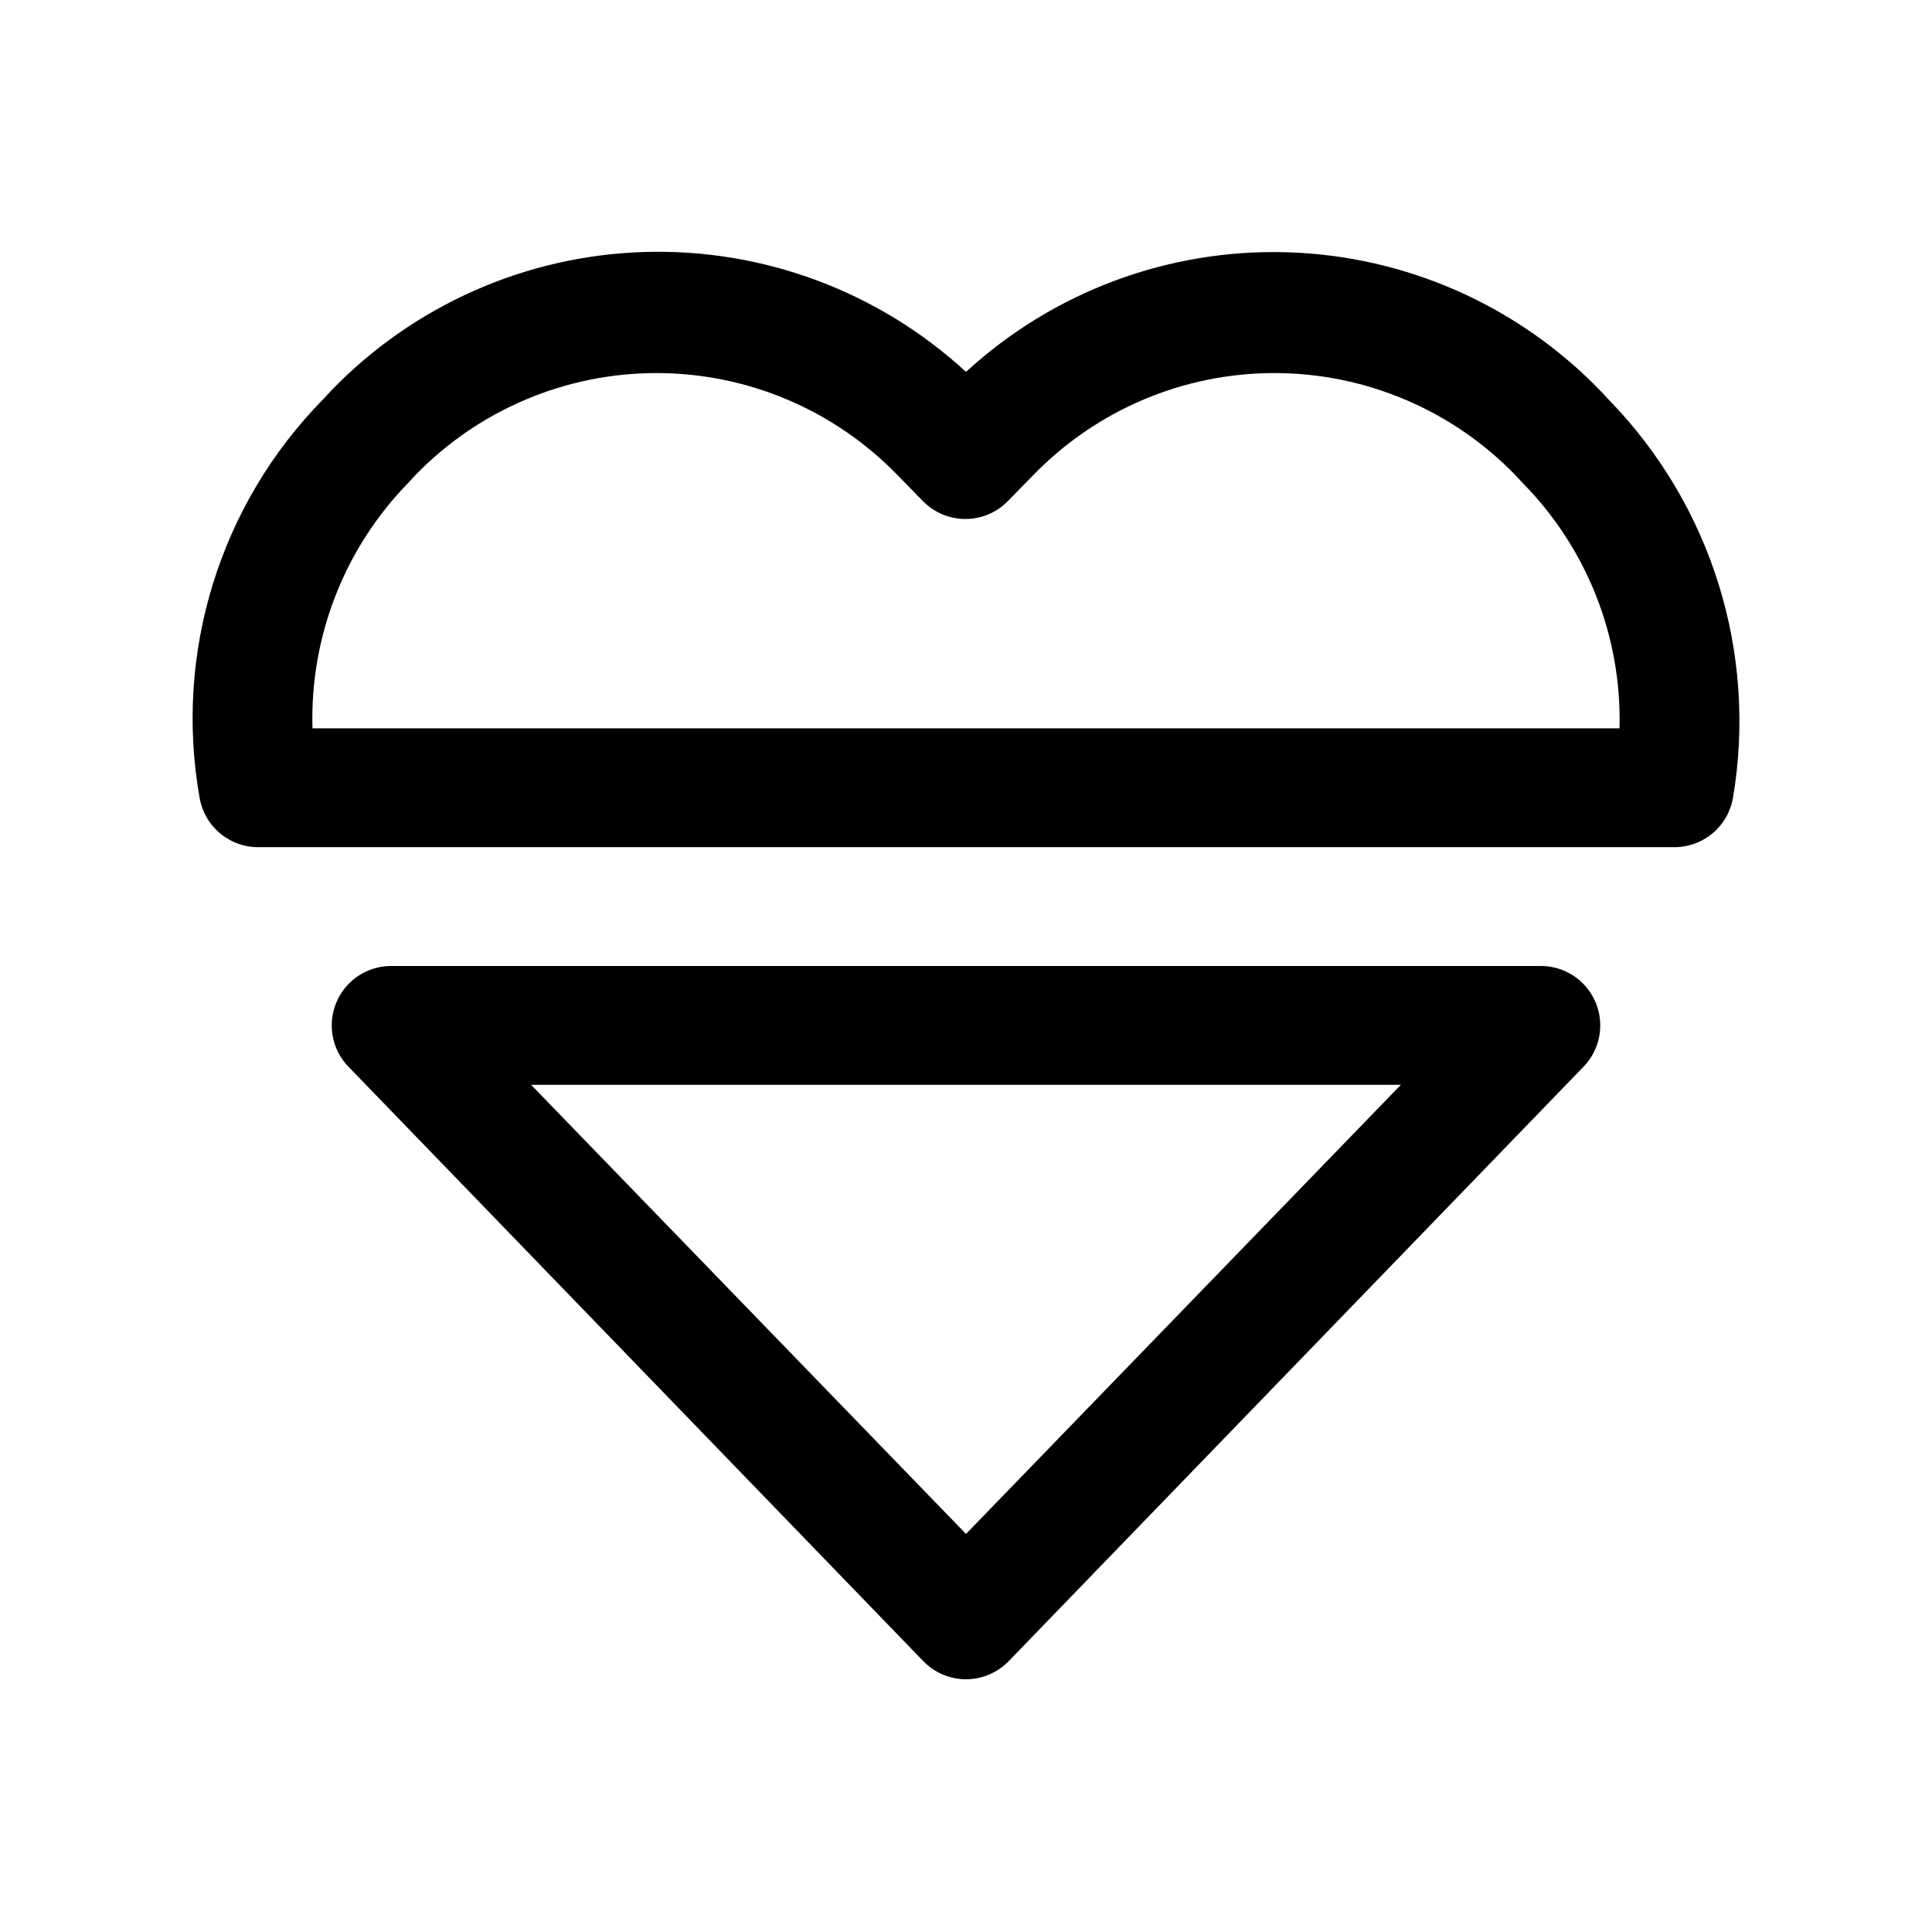
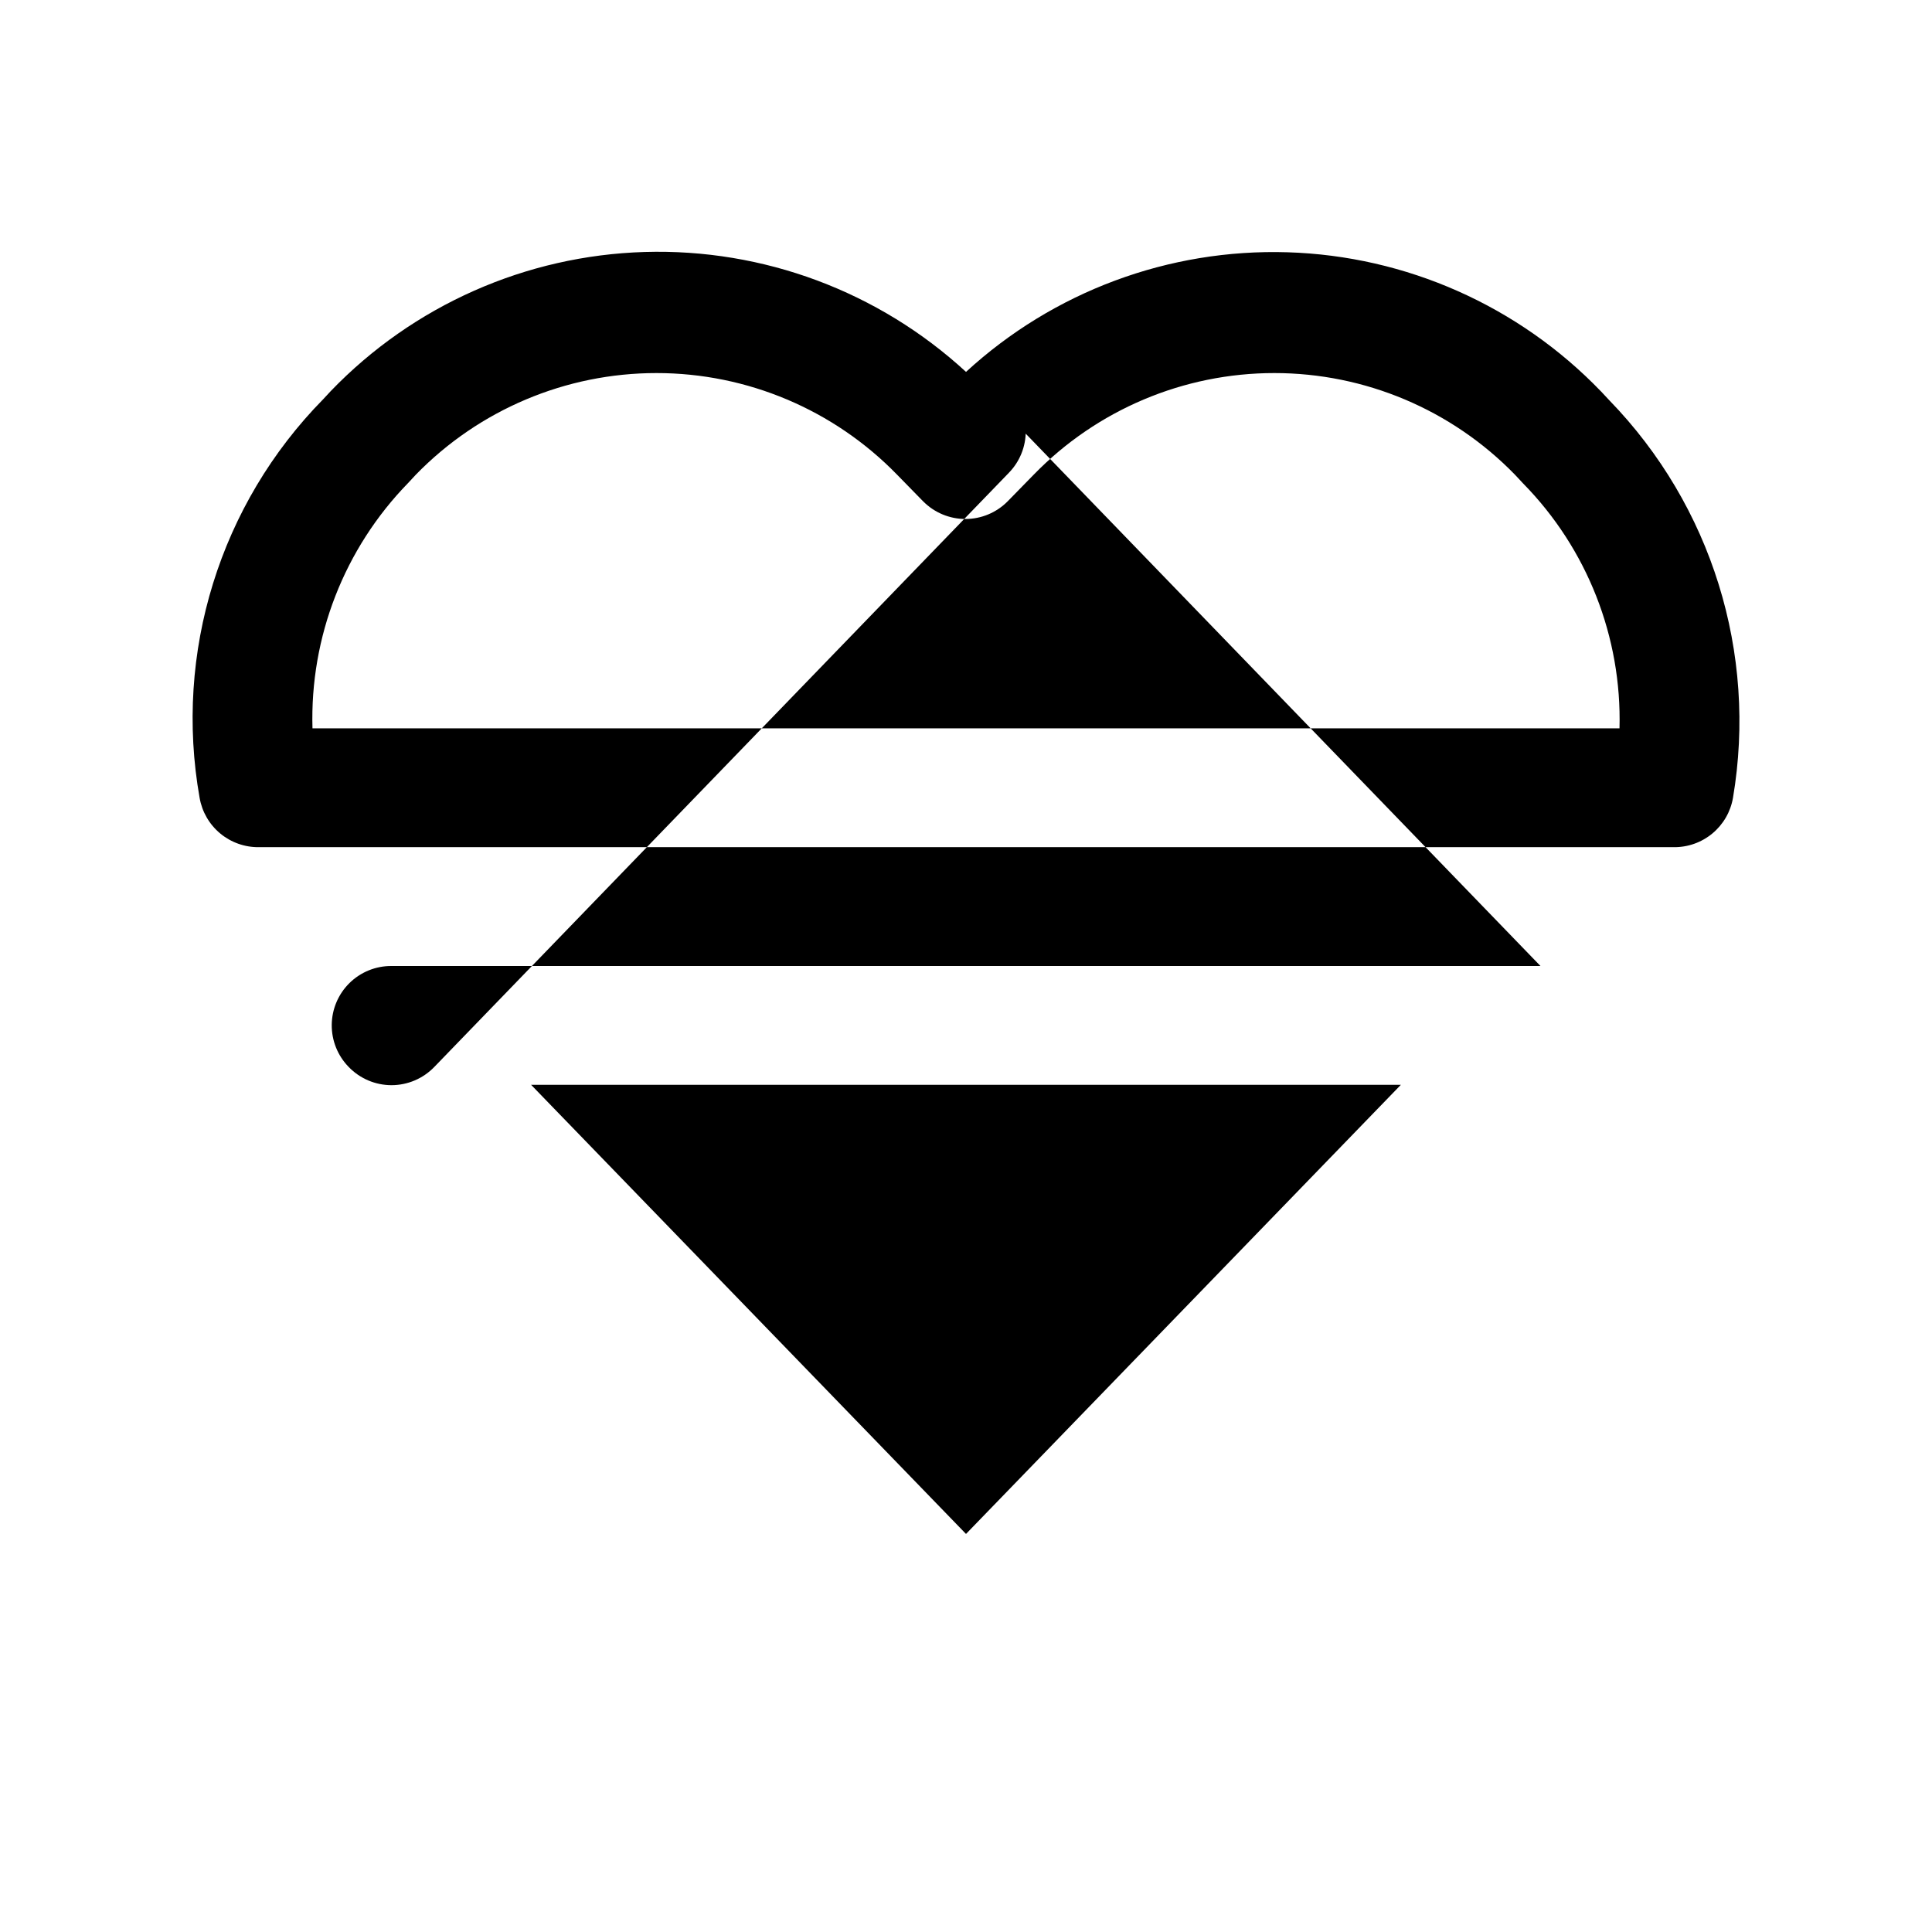
<svg xmlns="http://www.w3.org/2000/svg" fill="#000000" width="800px" height="800px" version="1.1" viewBox="144 144 512 512">
-   <path d="m552.24 400h-304.49c-4.168-0.027-8.176 1.602-11.145 4.527-2.969 2.93-4.656 6.91-4.691 11.078-0.035 4.168 1.582 8.18 4.5 11.156l152.25 157.44c2.965 3.078 7.059 4.82 11.336 4.82 4.273 0 8.367-1.742 11.336-4.82l152.25-157.44h-0.004c2.918-2.977 4.539-6.988 4.5-11.156-0.035-4.168-1.723-8.148-4.691-11.078-2.969-2.926-6.977-4.555-11.145-4.527zm-152.24 150.51-115.25-119.02h230.49zm170.51-300.4-2.203-2.363-0.004 0.004c-21.812-22.684-51.637-35.926-83.09-36.895-31.457-0.973-62.039 10.406-85.211 31.699-23.152-21.312-53.727-32.719-85.18-31.777-31.453 0.941-61.289 14.156-83.125 36.816l-2.047 2.203c-27.371 27.836-39.574 67.203-32.75 105.64 0.641 3.699 2.574 7.047 5.461 9.441 2.887 2.394 6.535 3.684 10.285 3.629h374.87c3.75 0.055 7.394-1.234 10.281-3.629 2.887-2.394 4.824-5.742 5.461-9.441 6.481-38.32-5.68-77.438-32.746-105.33zm-343.7 86.91c-0.703-24.215 8.441-47.676 25.348-65.023l2.047-2.203c16.75-17.219 39.746-26.93 63.766-26.93 24.02 0 47.016 9.711 63.762 26.93l6.926 7.086 0.004-0.004c2.953 2.981 6.981 4.66 11.176 4.66 4.199 0 8.223-1.68 11.18-4.66l6.926-7.086v0.004c16.75-17.219 39.746-26.93 63.766-26.93 24.02 0 47.016 9.711 63.762 26.93l2.203 2.363v-0.004c16.941 17.273 26.145 40.68 25.508 64.867z" />
+   <path d="m552.24 400h-304.49c-4.168-0.027-8.176 1.602-11.145 4.527-2.969 2.93-4.656 6.91-4.691 11.078-0.035 4.168 1.582 8.18 4.5 11.156c2.965 3.078 7.059 4.82 11.336 4.82 4.273 0 8.367-1.742 11.336-4.82l152.25-157.44h-0.004c2.918-2.977 4.539-6.988 4.5-11.156-0.035-4.168-1.723-8.148-4.691-11.078-2.969-2.926-6.977-4.555-11.145-4.527zm-152.24 150.51-115.25-119.02h230.49zm170.51-300.4-2.203-2.363-0.004 0.004c-21.812-22.684-51.637-35.926-83.09-36.895-31.457-0.973-62.039 10.406-85.211 31.699-23.152-21.312-53.727-32.719-85.18-31.777-31.453 0.941-61.289 14.156-83.125 36.816l-2.047 2.203c-27.371 27.836-39.574 67.203-32.75 105.64 0.641 3.699 2.574 7.047 5.461 9.441 2.887 2.394 6.535 3.684 10.285 3.629h374.87c3.75 0.055 7.394-1.234 10.281-3.629 2.887-2.394 4.824-5.742 5.461-9.441 6.481-38.32-5.68-77.438-32.746-105.33zm-343.7 86.91c-0.703-24.215 8.441-47.676 25.348-65.023l2.047-2.203c16.75-17.219 39.746-26.93 63.766-26.93 24.02 0 47.016 9.711 63.762 26.93l6.926 7.086 0.004-0.004c2.953 2.981 6.981 4.66 11.176 4.66 4.199 0 8.223-1.68 11.18-4.66l6.926-7.086v0.004c16.75-17.219 39.746-26.93 63.766-26.93 24.02 0 47.016 9.711 63.762 26.93l2.203 2.363v-0.004c16.941 17.273 26.145 40.68 25.508 64.867z" />
</svg>